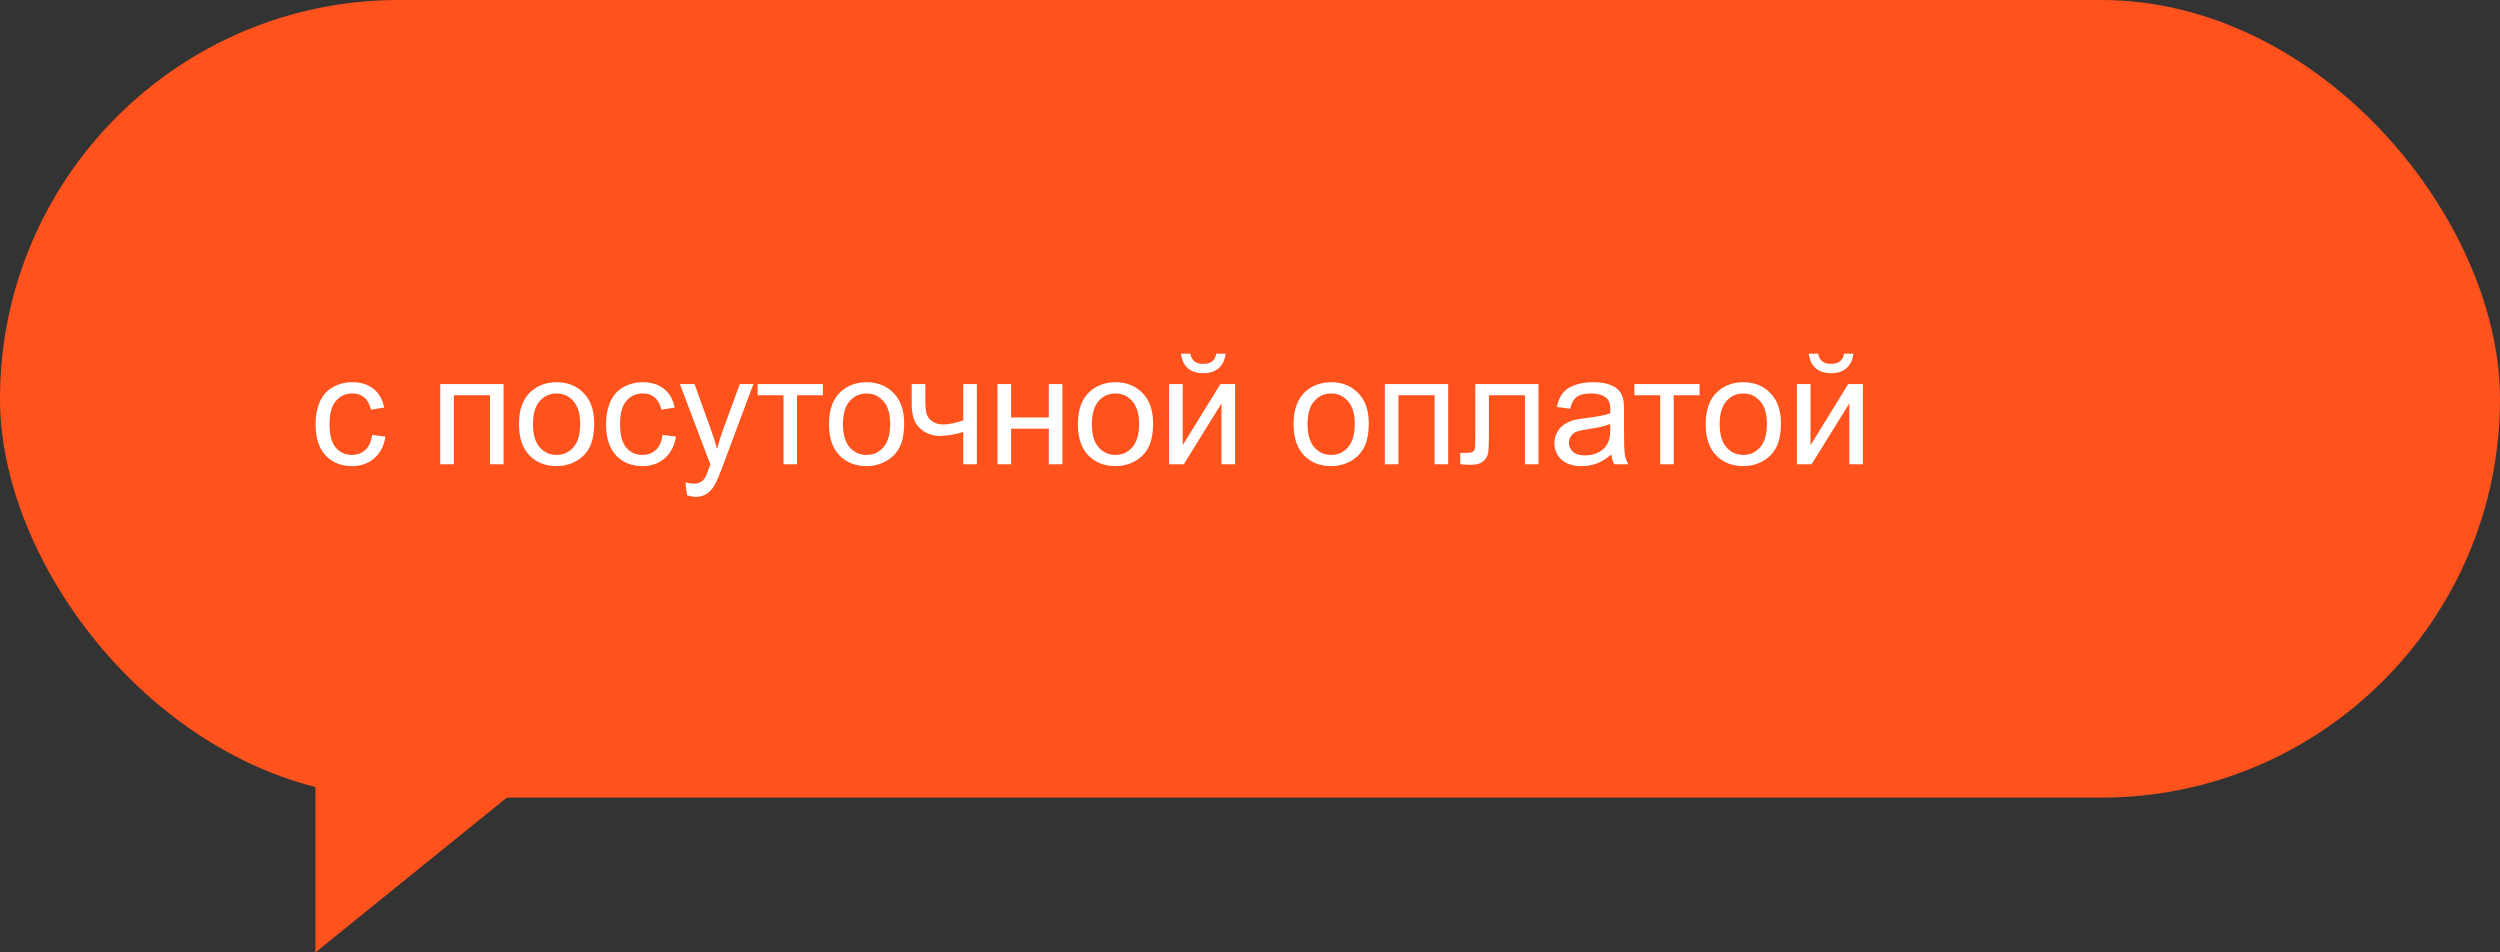
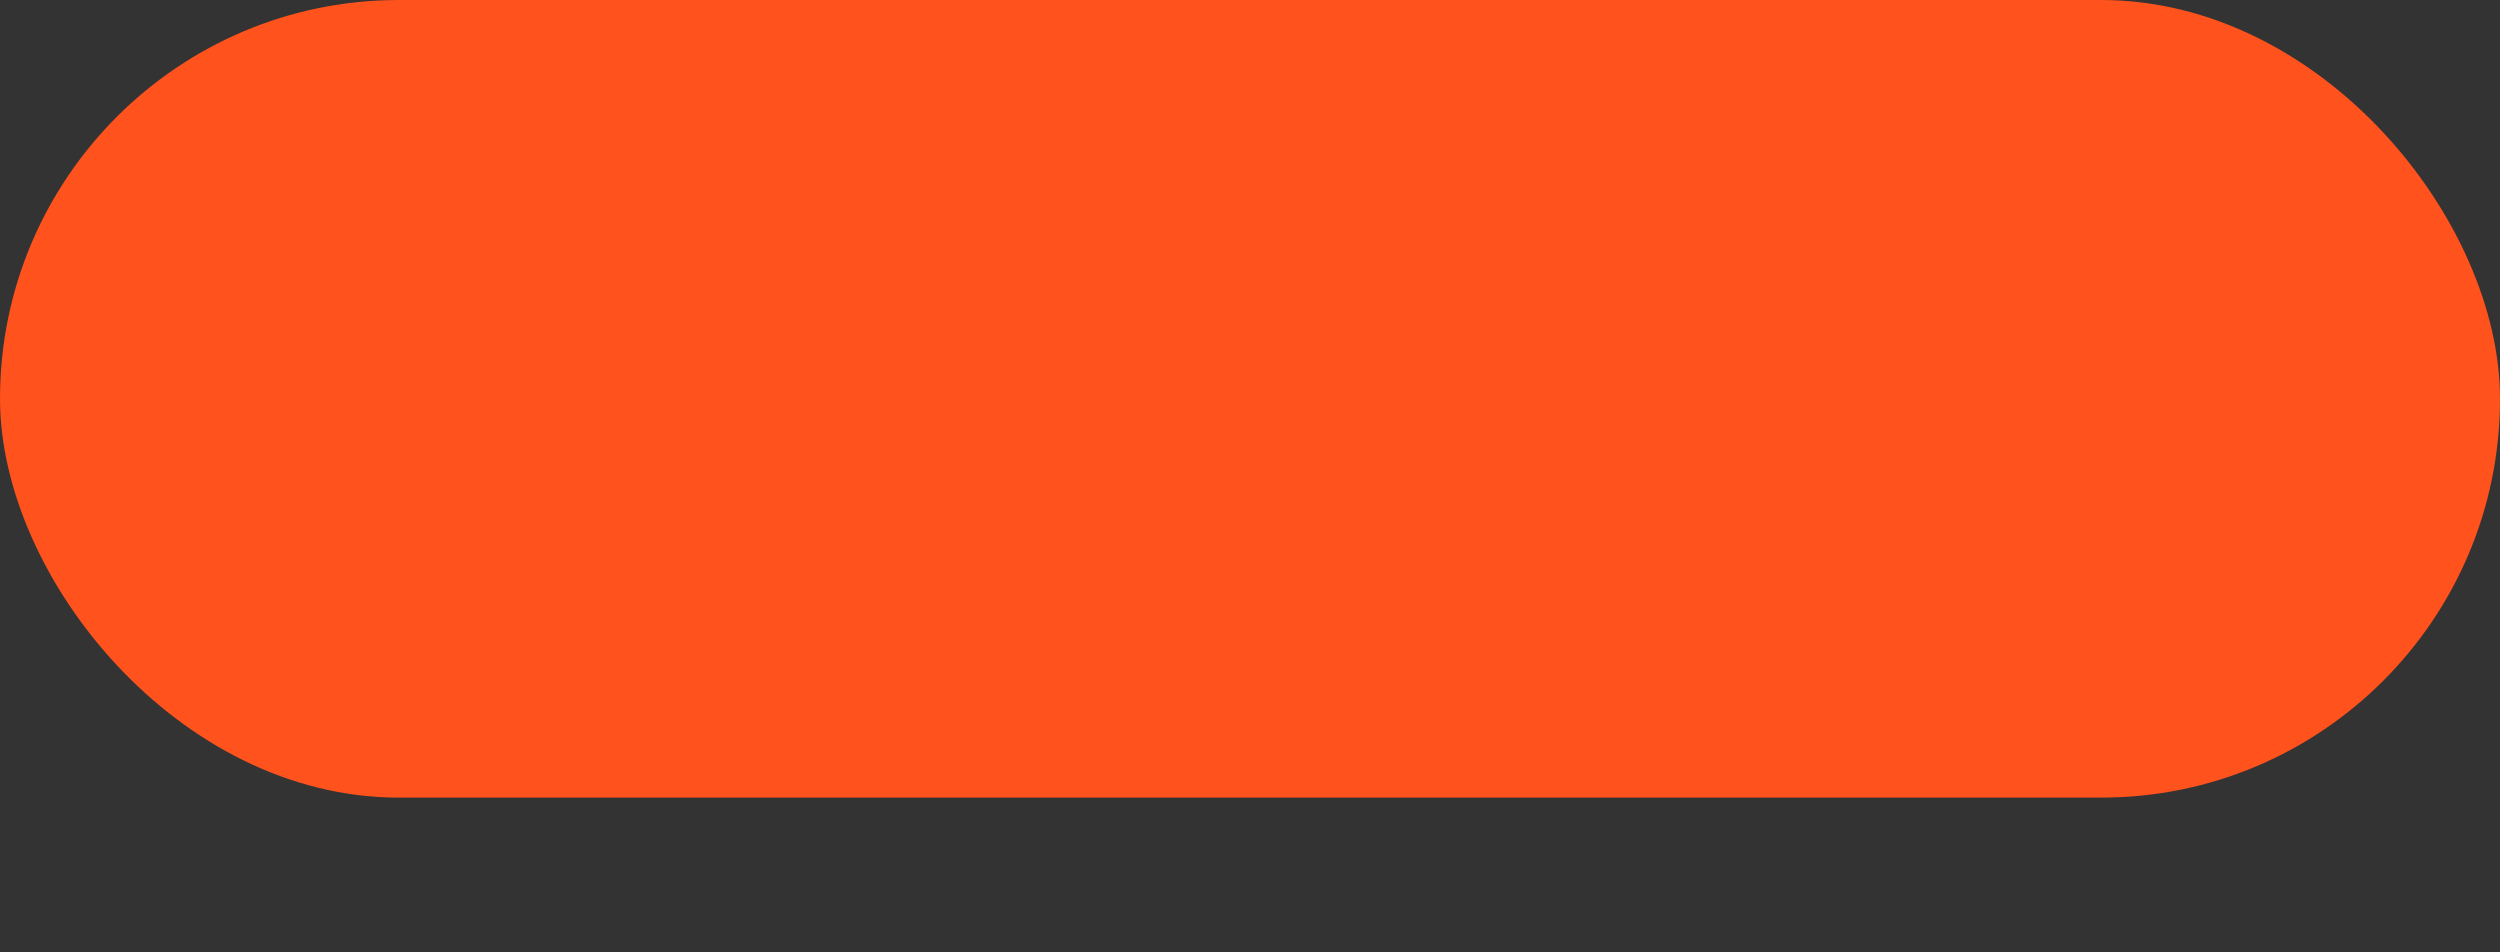
<svg xmlns="http://www.w3.org/2000/svg" width="420" height="160" viewBox="0 0 420 160" fill="none">
  <rect x="0" y="0" width="420" height="160" fill="#333333" stroke="none" />
  <rect width="420" height="134" rx="67" fill="#FF521C" />
-   <path d="M62.512 73.061L64.759 73.353C64.513 74.902 63.883 76.117 62.867 76.997C61.86 77.869 60.62 78.305 59.148 78.305C57.302 78.305 55.817 77.704 54.691 76.502C53.574 75.292 53.016 73.561 53.016 71.31C53.016 69.854 53.257 68.58 53.739 67.488C54.222 66.397 54.954 65.58 55.935 65.038C56.926 64.488 58.001 64.213 59.16 64.213C60.624 64.213 61.822 64.585 62.753 65.33C63.684 66.066 64.281 67.116 64.543 68.478L62.321 68.821C62.11 67.916 61.733 67.234 61.191 66.777C60.658 66.32 60.011 66.092 59.249 66.092C58.098 66.092 57.163 66.507 56.443 67.336C55.724 68.157 55.364 69.46 55.364 71.246C55.364 73.057 55.711 74.373 56.405 75.194C57.099 76.015 58.005 76.426 59.122 76.426C60.019 76.426 60.768 76.151 61.369 75.601C61.97 75.05 62.351 74.204 62.512 73.061ZM73.963 64.518H84.602V78H82.316V66.409H76.248V78H73.963V64.518ZM87.191 71.259C87.191 68.762 87.885 66.913 89.273 65.711C90.433 64.712 91.846 64.213 93.514 64.213C95.367 64.213 96.882 64.822 98.059 66.041C99.235 67.251 99.823 68.927 99.823 71.068C99.823 72.803 99.561 74.17 99.036 75.169C98.52 76.159 97.762 76.929 96.764 77.48C95.773 78.03 94.69 78.305 93.514 78.305C91.626 78.305 90.099 77.7 88.931 76.489C87.771 75.279 87.191 73.535 87.191 71.259ZM89.54 71.259C89.54 72.985 89.917 74.28 90.67 75.144C91.423 75.998 92.371 76.426 93.514 76.426C94.648 76.426 95.591 75.994 96.345 75.131C97.098 74.268 97.475 72.951 97.475 71.183C97.475 69.515 97.094 68.254 96.332 67.399C95.579 66.536 94.639 66.105 93.514 66.105C92.371 66.105 91.423 66.532 90.67 67.387C89.917 68.242 89.54 69.532 89.54 71.259ZM111.312 73.061L113.56 73.353C113.314 74.902 112.684 76.117 111.668 76.997C110.661 77.869 109.421 78.305 107.948 78.305C106.103 78.305 104.618 77.704 103.492 76.502C102.375 75.292 101.816 73.561 101.816 71.31C101.816 69.854 102.058 68.58 102.54 67.488C103.022 66.397 103.755 65.58 104.736 65.038C105.727 64.488 106.801 64.213 107.961 64.213C109.425 64.213 110.623 64.585 111.554 65.33C112.485 66.066 113.081 67.116 113.344 68.478L111.122 68.821C110.91 67.916 110.534 67.234 109.992 66.777C109.459 66.32 108.812 66.092 108.05 66.092C106.899 66.092 105.964 66.507 105.244 67.336C104.525 68.157 104.165 69.46 104.165 71.246C104.165 73.057 104.512 74.373 105.206 75.194C105.9 76.015 106.806 76.426 107.923 76.426C108.82 76.426 109.569 76.151 110.17 75.601C110.771 75.05 111.152 74.204 111.312 73.061ZM115.413 83.192L115.159 81.047C115.659 81.182 116.094 81.25 116.467 81.25C116.975 81.25 117.381 81.165 117.686 80.996C117.99 80.827 118.24 80.59 118.435 80.285C118.578 80.057 118.811 79.49 119.133 78.584C119.175 78.457 119.243 78.271 119.336 78.025L114.22 64.518H116.683L119.488 72.325C119.852 73.315 120.178 74.356 120.466 75.448C120.728 74.399 121.041 73.375 121.405 72.376L124.287 64.518H126.572L121.443 78.228C120.893 79.71 120.466 80.73 120.161 81.288C119.755 82.041 119.289 82.591 118.765 82.939C118.24 83.294 117.614 83.472 116.886 83.472C116.446 83.472 115.955 83.379 115.413 83.192ZM127.283 64.518H138.239V66.409H133.897V78H131.625V66.409H127.283V64.518ZM139.268 71.259C139.268 68.762 139.962 66.913 141.35 65.711C142.509 64.712 143.923 64.213 145.59 64.213C147.443 64.213 148.958 64.822 150.135 66.041C151.311 67.251 151.899 68.927 151.899 71.068C151.899 72.803 151.637 74.17 151.112 75.169C150.596 76.159 149.839 76.929 148.84 77.48C147.85 78.03 146.766 78.305 145.59 78.305C143.702 78.305 142.175 77.7 141.007 76.489C139.847 75.279 139.268 73.535 139.268 71.259ZM141.616 71.259C141.616 72.985 141.993 74.28 142.746 75.144C143.499 75.998 144.447 76.426 145.59 76.426C146.724 76.426 147.668 75.994 148.421 75.131C149.174 74.268 149.551 72.951 149.551 71.183C149.551 69.515 149.17 68.254 148.408 67.399C147.655 66.536 146.715 66.105 145.59 66.105C144.447 66.105 143.499 66.532 142.746 67.387C141.993 68.242 141.616 69.532 141.616 71.259ZM153.169 64.518H155.454V67.069C155.454 68.17 155.518 68.969 155.645 69.469C155.78 69.96 156.097 70.391 156.597 70.764C157.096 71.128 157.722 71.31 158.476 71.31C159.339 71.31 160.456 71.081 161.827 70.624V64.518H164.112V78H161.827V72.566C160.422 73.007 159.11 73.227 157.892 73.227C156.868 73.227 155.962 72.968 155.175 72.452C154.396 71.927 153.867 71.288 153.588 70.535C153.309 69.782 153.169 68.953 153.169 68.047V64.518ZM167.578 64.518H169.863V70.129H176.198V64.518H178.483V78H176.198V72.02H169.863V78H167.578V64.518ZM181.086 71.259C181.086 68.762 181.78 66.913 183.168 65.711C184.327 64.712 185.741 64.213 187.408 64.213C189.262 64.213 190.777 64.822 191.953 66.041C193.13 67.251 193.718 68.927 193.718 71.068C193.718 72.803 193.455 74.17 192.931 75.169C192.414 76.159 191.657 76.929 190.658 77.48C189.668 78.03 188.585 78.305 187.408 78.305C185.521 78.305 183.993 77.7 182.825 76.489C181.666 75.279 181.086 73.535 181.086 71.259ZM183.435 71.259C183.435 72.985 183.811 74.28 184.564 75.144C185.318 75.998 186.266 76.426 187.408 76.426C188.542 76.426 189.486 75.994 190.239 75.131C190.993 74.268 191.369 72.951 191.369 71.183C191.369 69.515 190.988 68.254 190.227 67.399C189.473 66.536 188.534 66.105 187.408 66.105C186.266 66.105 185.318 66.532 184.564 67.387C183.811 68.242 183.435 69.532 183.435 71.259ZM196.409 64.518H198.694V74.801L205.029 64.518H207.492V78H205.207V67.78L198.872 78H196.409V64.518ZM204.344 59.414H205.905C205.778 60.472 205.389 61.285 204.737 61.852C204.094 62.419 203.235 62.702 202.16 62.702C201.077 62.702 200.209 62.423 199.558 61.864C198.914 61.297 198.529 60.48 198.402 59.414H199.964C200.082 59.99 200.315 60.421 200.662 60.709C201.018 60.988 201.492 61.128 202.084 61.128C202.77 61.128 203.286 60.992 203.633 60.722C203.988 60.442 204.225 60.007 204.344 59.414ZM217.318 71.259C217.318 68.762 218.012 66.913 219.4 65.711C220.56 64.712 221.973 64.213 223.641 64.213C225.494 64.213 227.009 64.822 228.186 66.041C229.362 67.251 229.95 68.927 229.95 71.068C229.95 72.803 229.688 74.17 229.163 75.169C228.647 76.159 227.889 76.929 226.891 77.48C225.9 78.03 224.817 78.305 223.641 78.305C221.753 78.305 220.226 77.7 219.058 76.489C217.898 75.279 217.318 73.535 217.318 71.259ZM219.667 71.259C219.667 72.985 220.044 74.28 220.797 75.144C221.55 75.998 222.498 76.426 223.641 76.426C224.775 76.426 225.718 75.994 226.472 75.131C227.225 74.268 227.602 72.951 227.602 71.183C227.602 69.515 227.221 68.254 226.459 67.399C225.706 66.536 224.766 66.105 223.641 66.105C222.498 66.105 221.55 66.532 220.797 67.387C220.044 68.242 219.667 69.532 219.667 71.259ZM232.654 64.518H243.293V78H241.008V66.409H234.939V78H232.654V64.518ZM247.851 64.518H258.464V78H256.191V66.409H250.136V73.125C250.136 74.691 250.085 75.723 249.983 76.223C249.882 76.722 249.603 77.158 249.146 77.53C248.688 77.903 248.028 78.089 247.165 78.089C246.632 78.089 246.018 78.055 245.324 77.987V76.083H246.327C246.801 76.083 247.14 76.037 247.343 75.943C247.546 75.842 247.681 75.685 247.749 75.474C247.817 75.262 247.851 74.572 247.851 73.404V64.518ZM270.715 76.337C269.868 77.056 269.052 77.564 268.265 77.86C267.486 78.157 266.648 78.305 265.751 78.305C264.27 78.305 263.132 77.945 262.336 77.226C261.54 76.498 261.143 75.571 261.143 74.445C261.143 73.785 261.291 73.184 261.587 72.643C261.892 72.092 262.285 71.652 262.768 71.322C263.258 70.992 263.809 70.743 264.418 70.573C264.867 70.455 265.544 70.341 266.449 70.231C268.294 70.01 269.653 69.748 270.524 69.443C270.533 69.13 270.537 68.931 270.537 68.847C270.537 67.916 270.321 67.26 269.89 66.879C269.306 66.363 268.438 66.105 267.287 66.105C266.212 66.105 265.417 66.295 264.9 66.676C264.393 67.048 264.016 67.713 263.771 68.669L261.536 68.364C261.739 67.408 262.074 66.638 262.539 66.054C263.005 65.461 263.677 65.008 264.558 64.695C265.438 64.374 266.458 64.213 267.617 64.213C268.768 64.213 269.703 64.348 270.423 64.619C271.142 64.89 271.671 65.233 272.01 65.647C272.348 66.054 272.585 66.57 272.721 67.196C272.797 67.586 272.835 68.288 272.835 69.304V72.351C272.835 74.475 272.882 75.821 272.975 76.388C273.076 76.946 273.271 77.484 273.559 78H271.172C270.935 77.526 270.783 76.972 270.715 76.337ZM270.524 71.233C269.695 71.572 268.451 71.86 266.792 72.097C265.853 72.232 265.188 72.384 264.799 72.554C264.41 72.723 264.109 72.973 263.897 73.303C263.686 73.624 263.58 73.984 263.58 74.382C263.58 74.991 263.809 75.499 264.266 75.905C264.731 76.311 265.408 76.515 266.297 76.515C267.177 76.515 267.96 76.324 268.646 75.943C269.331 75.554 269.835 75.025 270.156 74.356C270.402 73.84 270.524 73.079 270.524 72.071V71.233ZM274.574 64.518H285.53V66.409H281.188V78H278.916V66.409H274.574V64.518ZM286.559 71.259C286.559 68.762 287.253 66.913 288.641 65.711C289.8 64.712 291.214 64.213 292.881 64.213C294.734 64.213 296.249 64.822 297.426 66.041C298.602 67.251 299.19 68.927 299.19 71.068C299.19 72.803 298.928 74.17 298.403 75.169C297.887 76.159 297.13 76.929 296.131 77.48C295.141 78.03 294.057 78.305 292.881 78.305C290.993 78.305 289.466 77.7 288.298 76.489C287.138 75.279 286.559 73.535 286.559 71.259ZM288.907 71.259C288.907 72.985 289.284 74.28 290.037 75.144C290.79 75.998 291.738 76.426 292.881 76.426C294.015 76.426 294.959 75.994 295.712 75.131C296.465 74.268 296.842 72.951 296.842 71.183C296.842 69.515 296.461 68.254 295.699 67.399C294.946 66.536 294.007 66.105 292.881 66.105C291.738 66.105 290.79 66.532 290.037 67.387C289.284 68.242 288.907 69.532 288.907 71.259ZM301.882 64.518H304.167V74.801L310.502 64.518H312.965V78H310.68V67.78L304.345 78H301.882V64.518ZM309.816 59.414H311.378C311.251 60.472 310.862 61.285 310.21 61.852C309.567 62.419 308.708 62.702 307.633 62.702C306.549 62.702 305.682 62.423 305.03 61.864C304.387 61.297 304.002 60.48 303.875 59.414H305.437C305.555 59.99 305.788 60.421 306.135 60.709C306.49 60.988 306.964 61.128 307.557 61.128C308.242 61.128 308.758 60.992 309.105 60.722C309.461 60.442 309.698 60.007 309.816 59.414Z" fill="white" />
-   <path d="M53 119H87V132.5L53 160V119Z" fill="#FF521C" />
</svg>